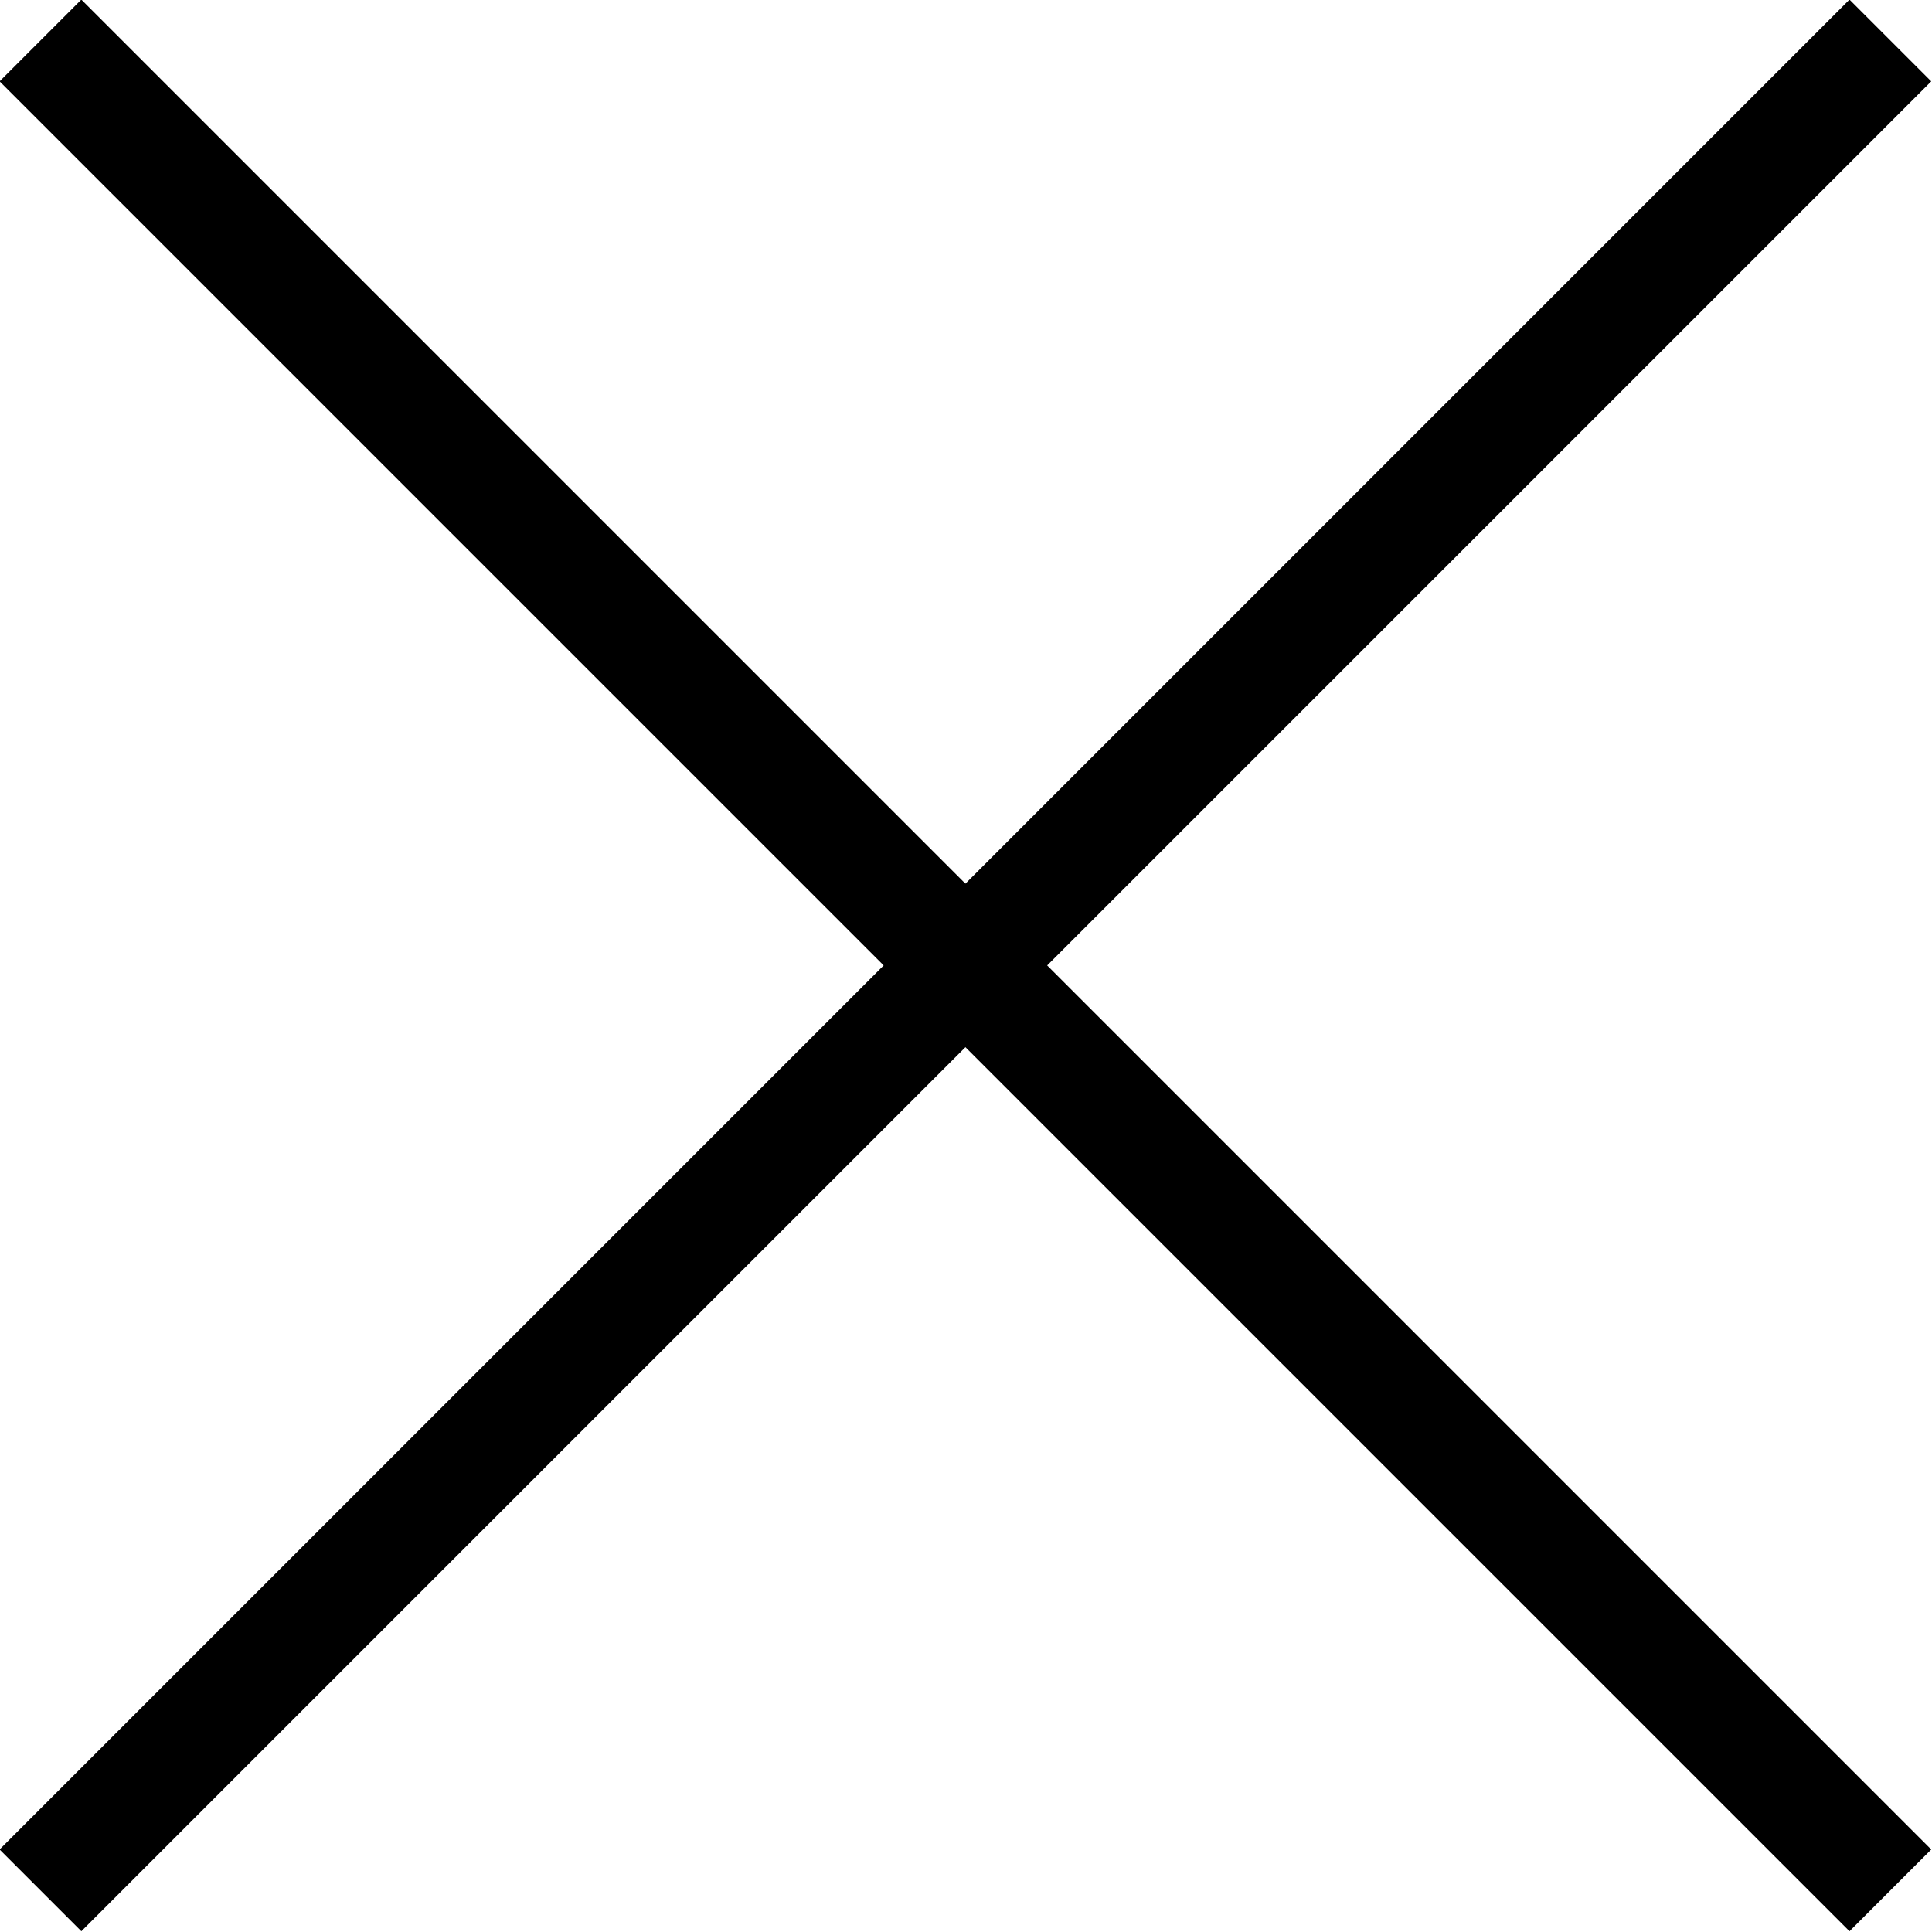
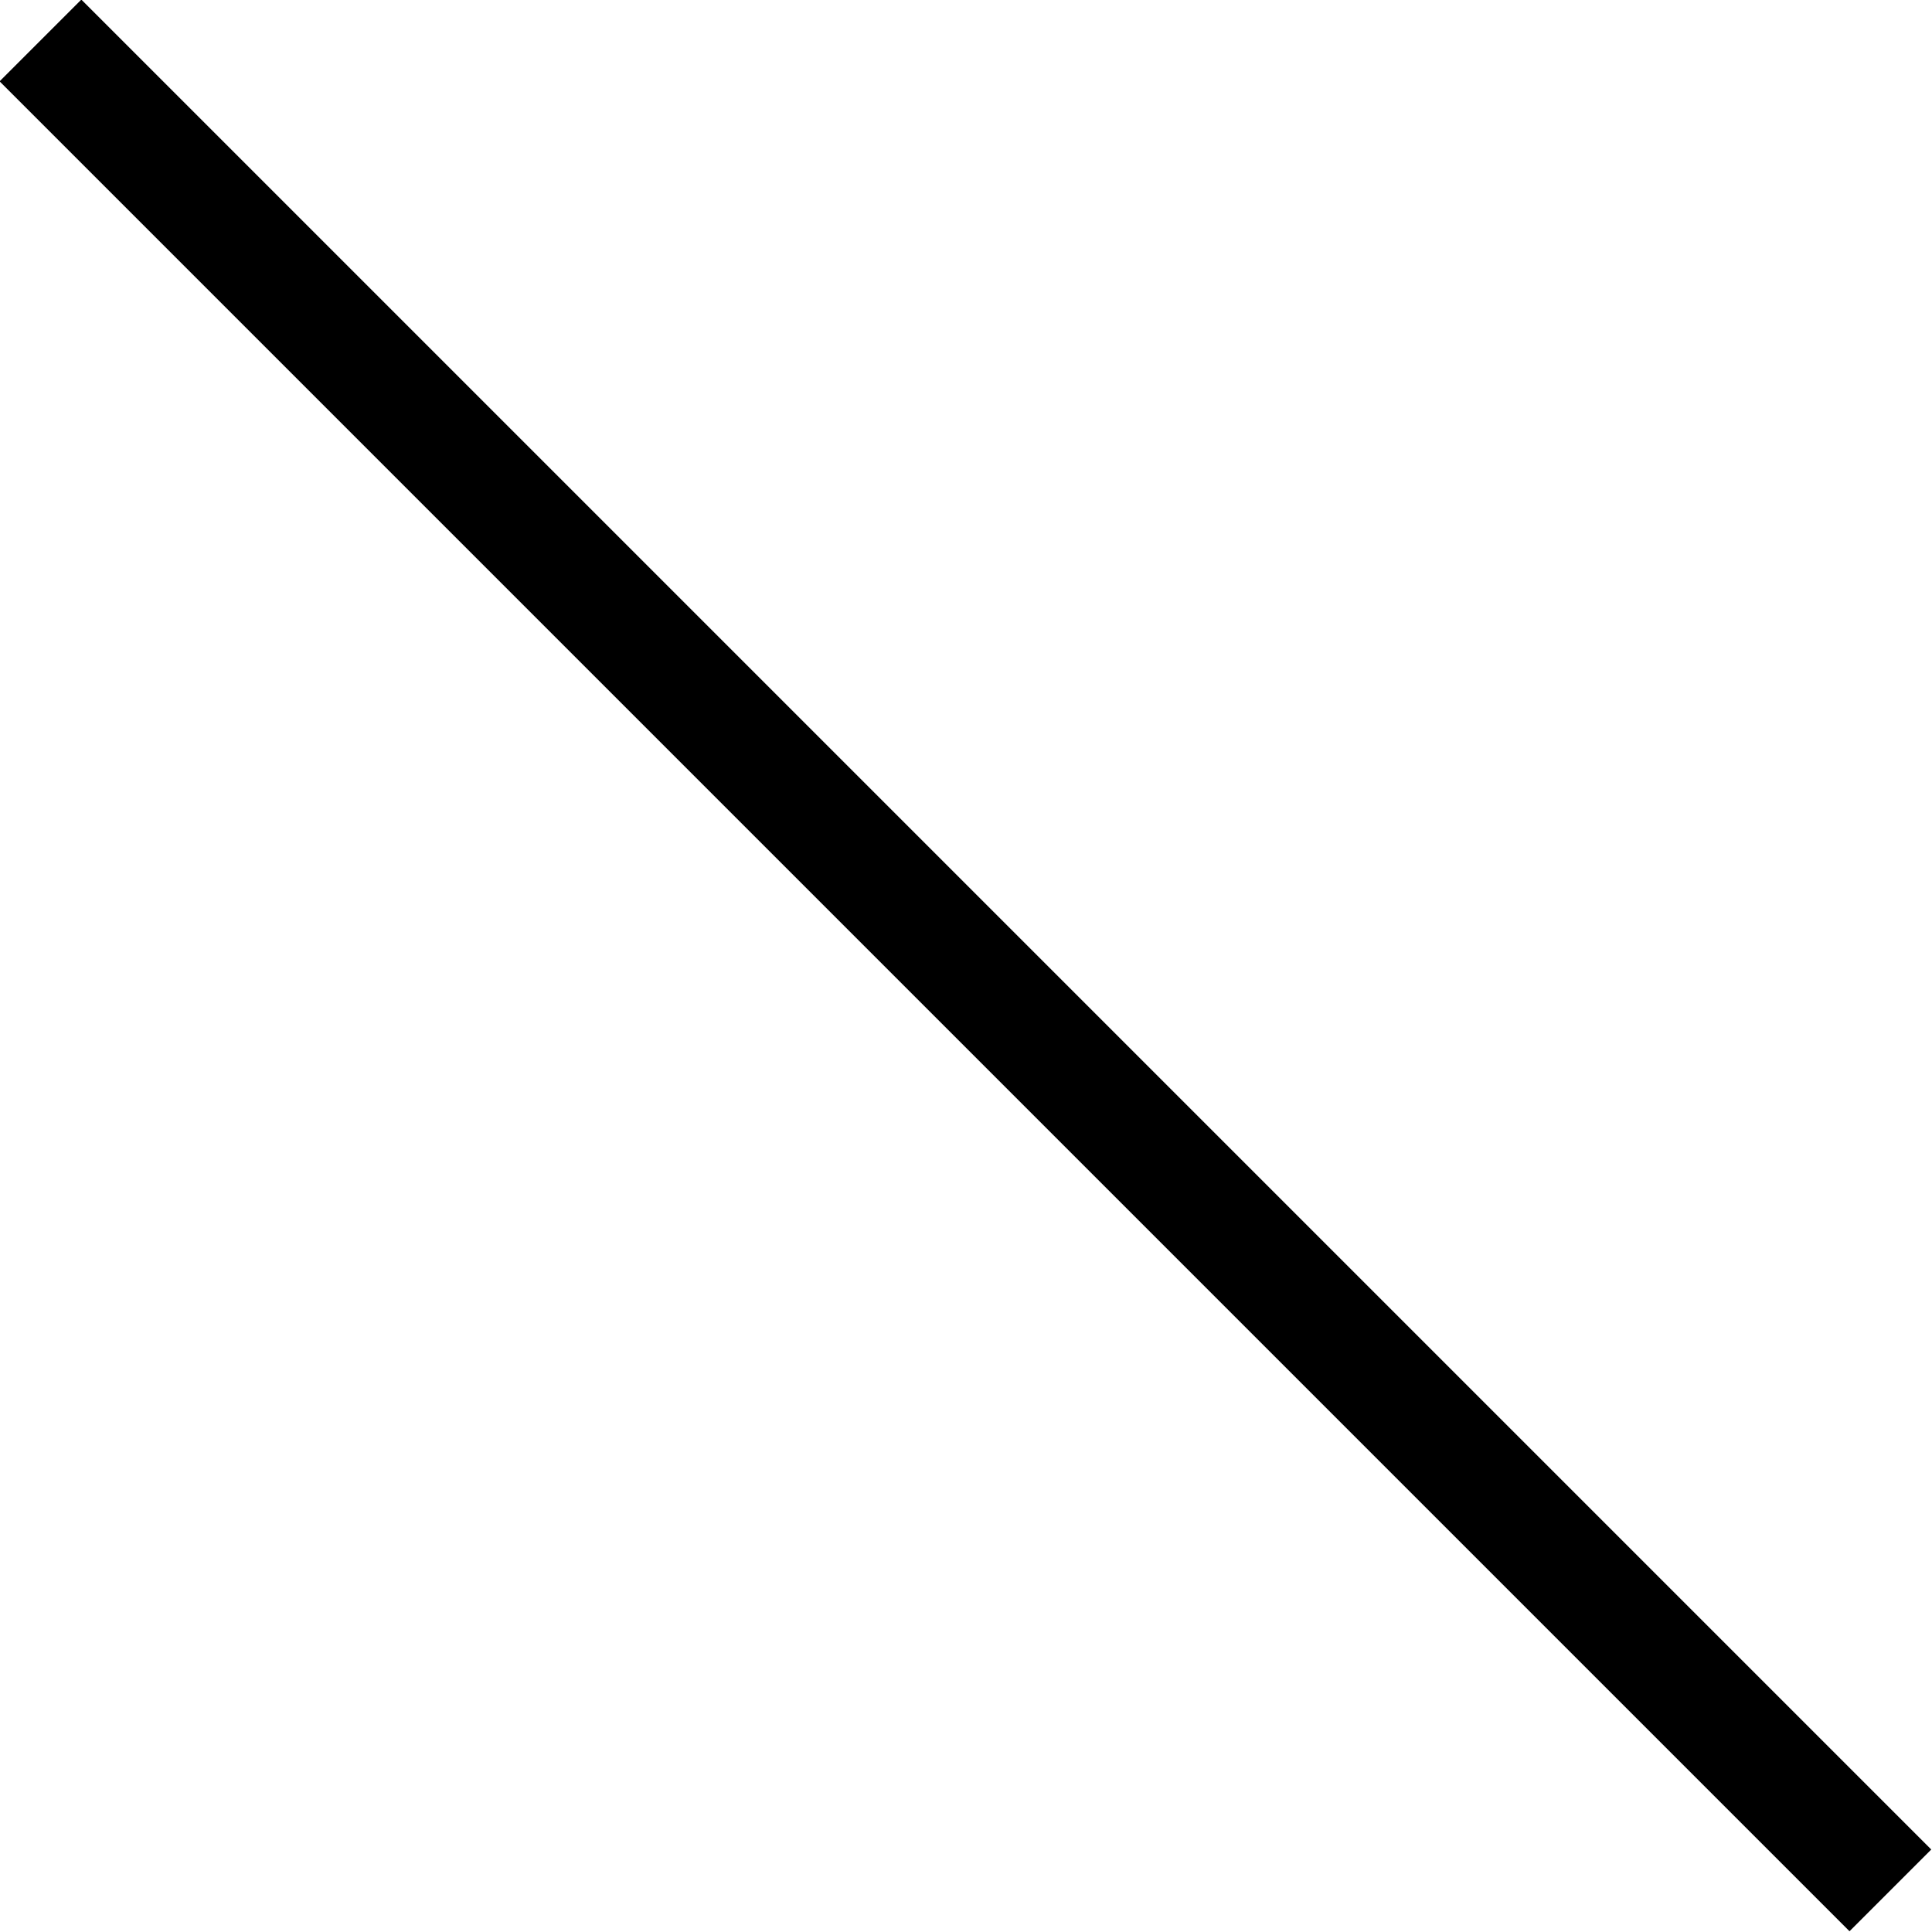
<svg xmlns="http://www.w3.org/2000/svg" id="Calque_1" data-name="Calque 1" viewBox="0 0 16.71 16.71">
  <defs>
    <style>.cls-1{fill:none;stroke:#000;stroke-linejoin:round;}</style>
  </defs>
-   <line class="cls-1" x1="0.35" y1="16.35" x2="16.35" y2="0.35" />
  <line class="cls-1" x1="0.35" y1="0.35" x2="16.35" y2="16.35" />
</svg>